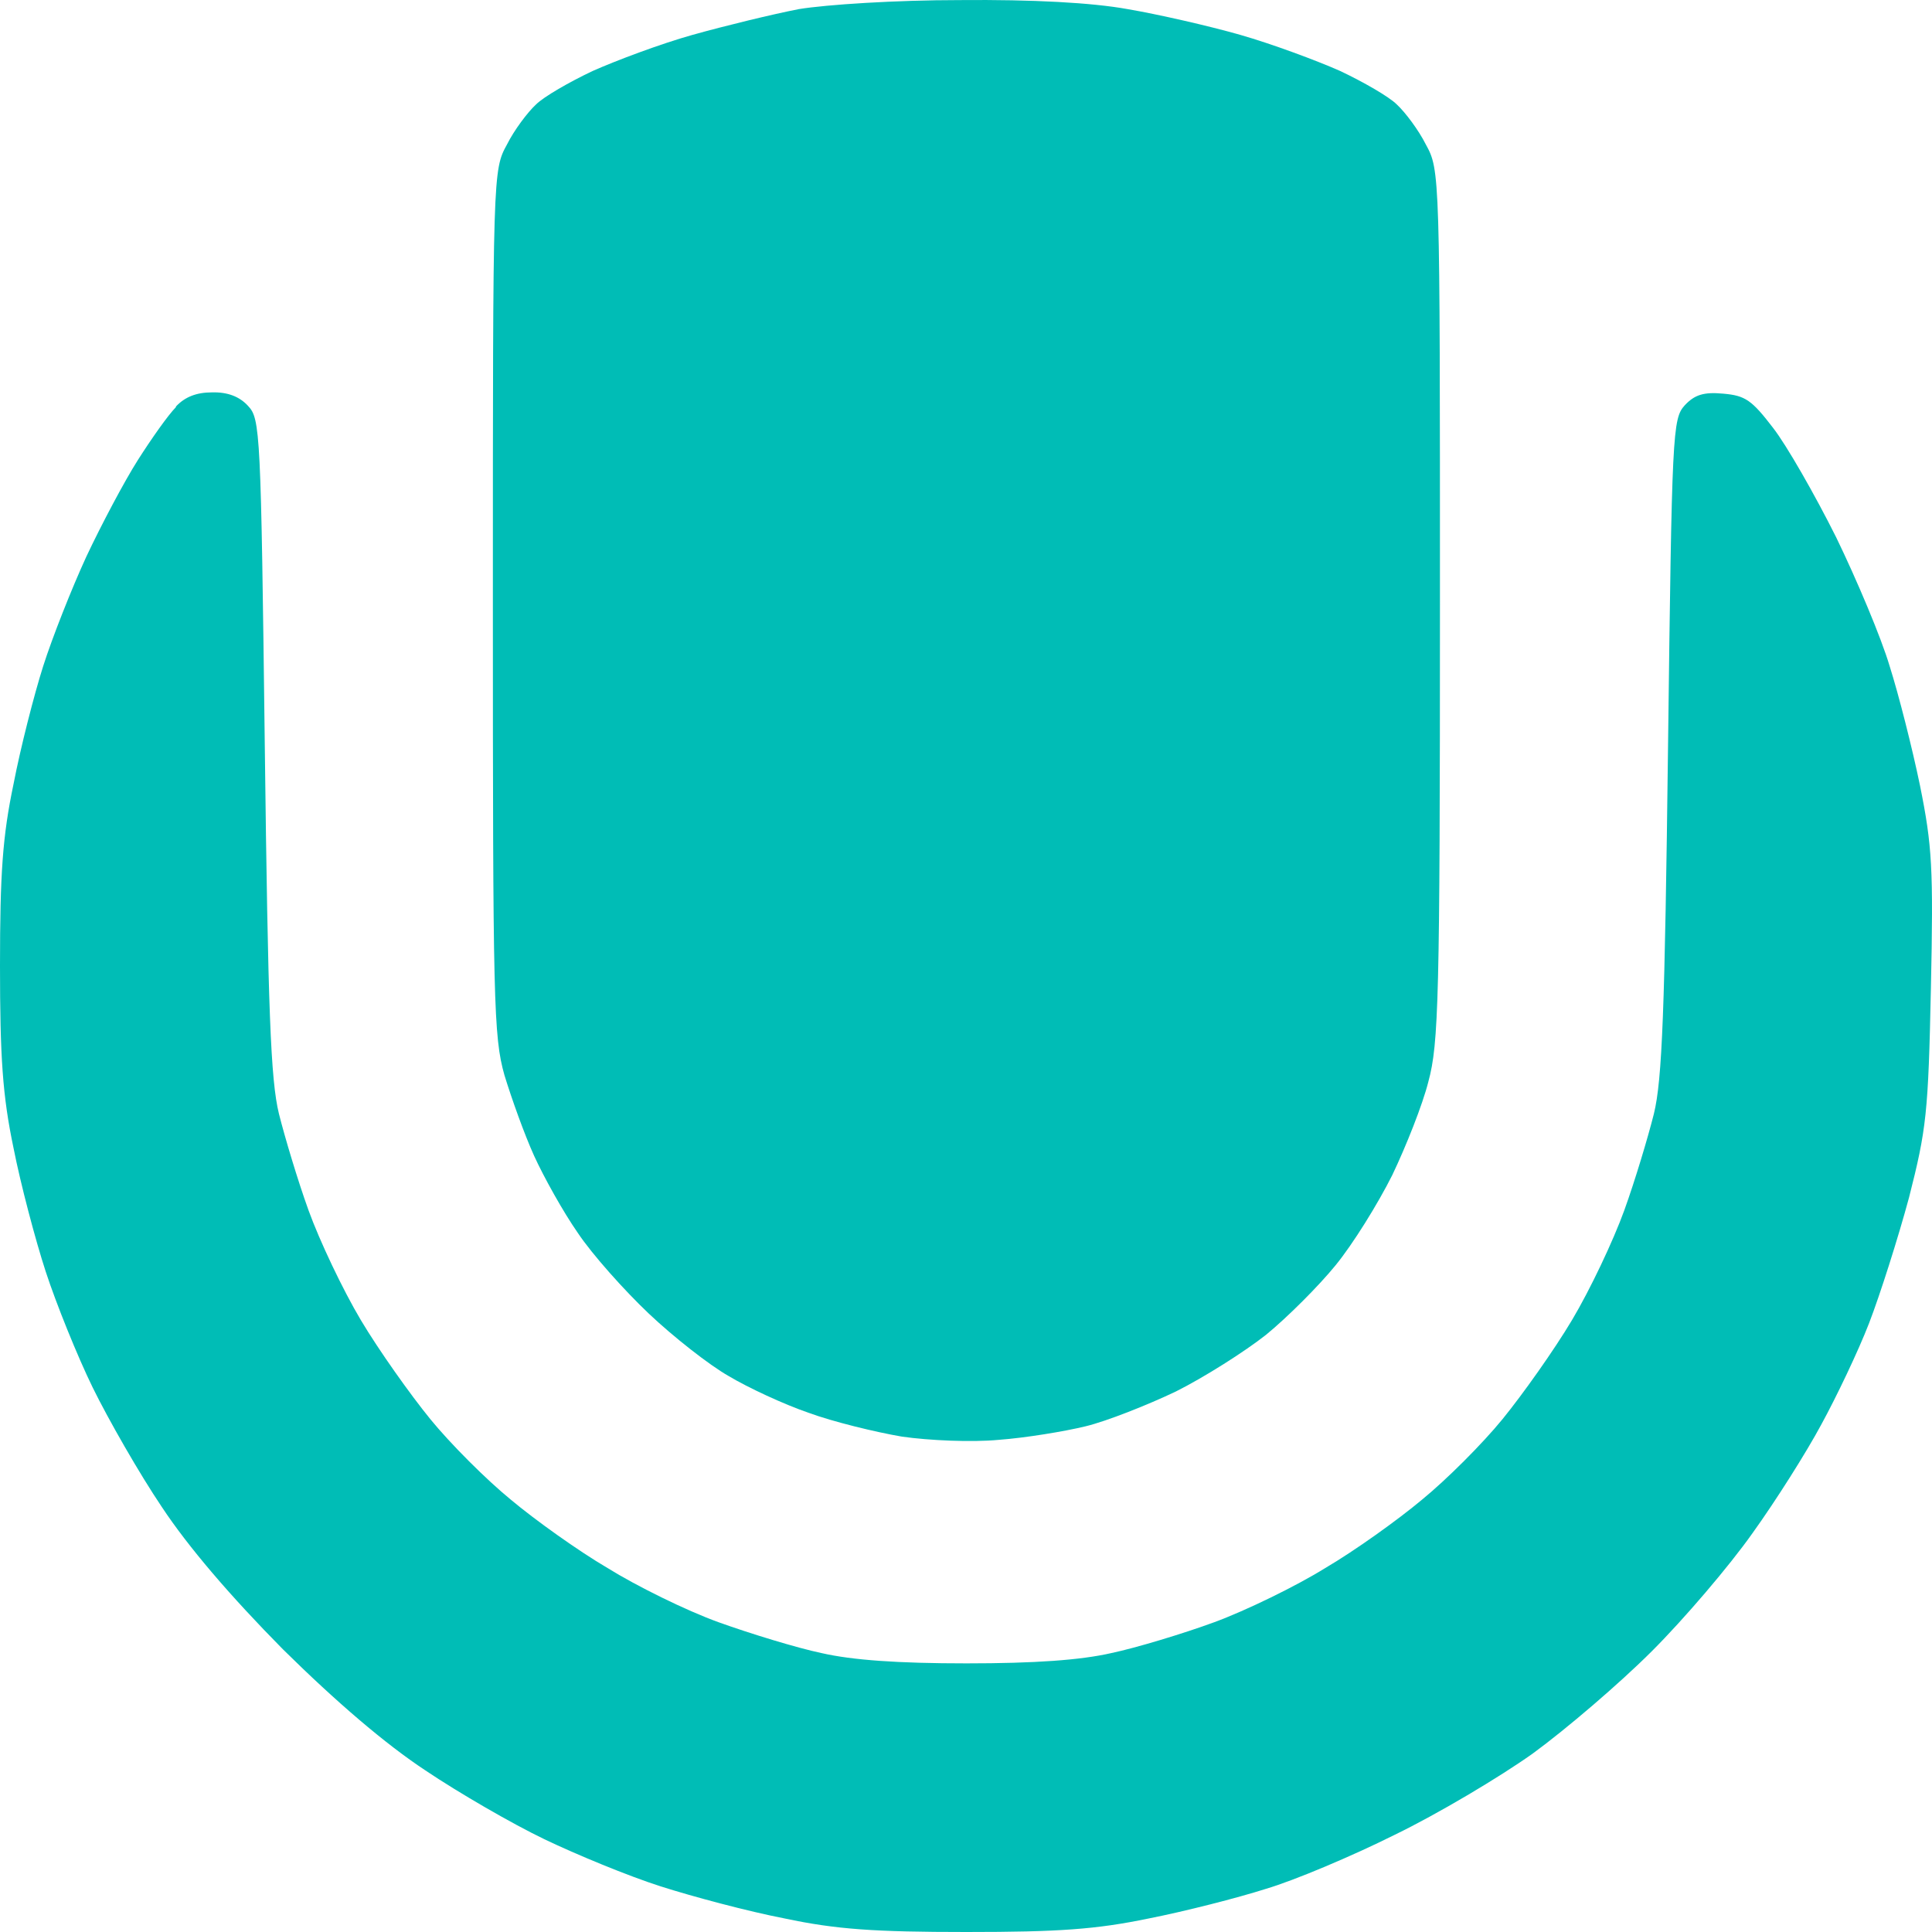
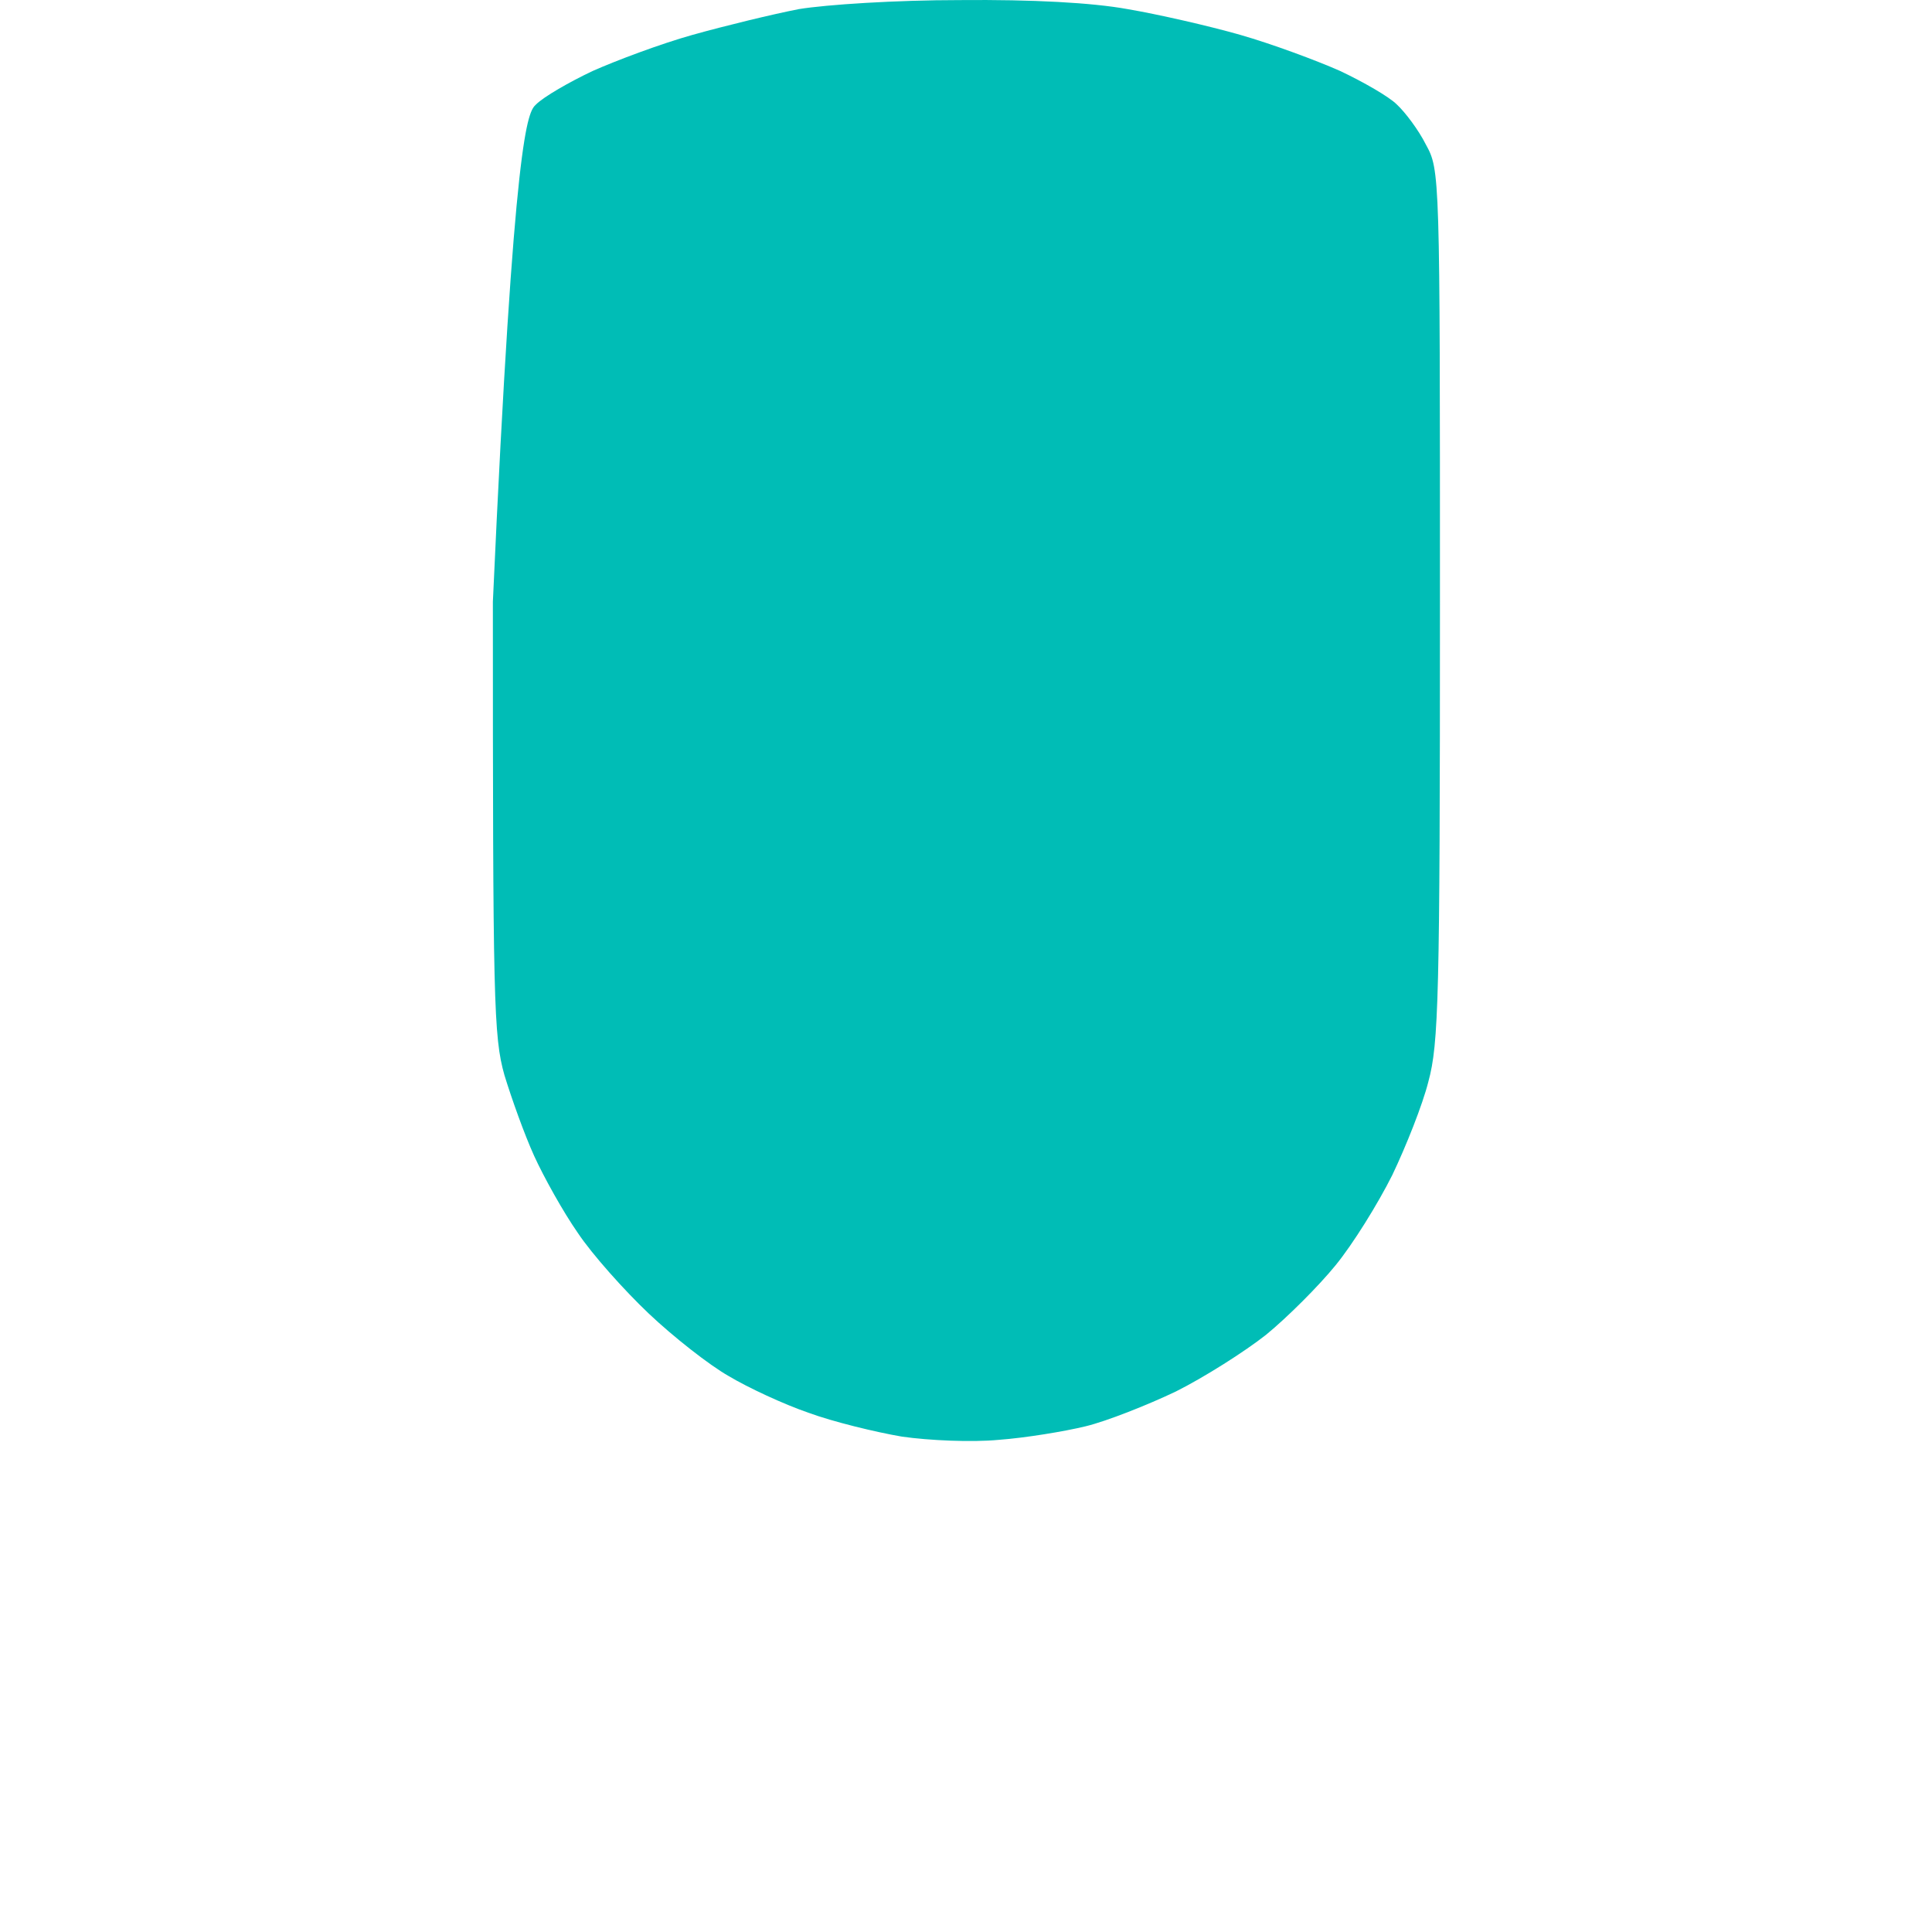
<svg xmlns="http://www.w3.org/2000/svg" width="72" height="72" viewBox="0 0 72 72" fill="none">
-   <path d="M25.811 1.299C27.012 0.963 28.788 0.531 29.773 0.339C30.805 0.171 33.374 0.003 35.775 0.003C38.489 -0.021 40.697 0.099 42.018 0.339C43.147 0.531 45.043 0.963 46.22 1.299C47.396 1.635 49.077 2.26 49.941 2.644C50.806 3.052 51.766 3.604 52.054 3.892C52.367 4.18 52.871 4.852 53.135 5.381C53.663 6.341 53.663 6.413 53.663 22.546C53.663 37.238 53.615 38.894 53.231 40.311C53.015 41.175 52.391 42.736 51.886 43.792C51.358 44.848 50.422 46.361 49.773 47.153C49.149 47.921 47.973 49.097 47.18 49.745C46.388 50.37 44.875 51.33 43.819 51.858C42.762 52.362 41.25 52.962 40.457 53.154C39.665 53.347 38.2 53.587 37.216 53.659C36.208 53.755 34.623 53.683 33.614 53.539C32.63 53.371 31.045 52.986 30.133 52.65C29.221 52.338 27.876 51.714 27.156 51.282C26.435 50.874 25.091 49.818 24.178 48.953C23.266 48.089 22.066 46.745 21.537 45.952C20.985 45.16 20.265 43.864 19.904 43.072C19.544 42.279 19.064 40.935 18.8 40.071C18.392 38.63 18.368 37.334 18.368 22.426V22.425C18.368 6.413 18.368 6.341 18.896 5.381C19.16 4.852 19.664 4.18 19.977 3.892C20.265 3.604 21.225 3.052 22.09 2.644C22.954 2.26 24.611 1.635 25.811 1.299Z" fill="#00BDB6" />
-   <path d="M5.138 17.144C5.642 16.352 6.267 15.463 6.555 15.175V15.151C6.891 14.791 7.323 14.623 7.899 14.623C8.476 14.607 8.924 14.775 9.244 15.127C9.7 15.608 9.724 16.064 9.868 27.803C9.988 37.646 10.084 40.239 10.396 41.511C10.613 42.375 11.093 43.984 11.501 45.112C11.909 46.24 12.774 48.065 13.446 49.193C14.118 50.322 15.295 51.978 16.039 52.89C16.783 53.803 18.128 55.147 19.04 55.891C19.929 56.636 21.537 57.788 22.642 58.436C23.722 59.108 25.571 60.02 26.771 60.453C27.972 60.885 29.701 61.413 30.613 61.605C31.766 61.869 33.47 61.989 36.016 61.989C38.561 61.989 40.265 61.869 41.418 61.605C42.33 61.413 44.083 60.885 45.259 60.453C46.436 60.02 48.309 59.108 49.389 58.436C50.494 57.788 52.102 56.636 52.991 55.891C53.903 55.147 55.248 53.803 55.992 52.89C56.736 51.978 57.913 50.322 58.585 49.193C59.258 48.065 60.122 46.24 60.53 45.112C60.938 43.984 61.418 42.375 61.635 41.511C61.947 40.239 62.043 37.646 62.163 27.803C62.307 16.064 62.331 15.608 62.787 15.103C63.147 14.719 63.483 14.599 64.228 14.671C65.044 14.743 65.284 14.911 66.076 15.944C66.581 16.592 67.637 18.44 68.429 20.025C69.198 21.609 70.11 23.77 70.422 24.826C70.758 25.883 71.263 27.875 71.551 29.267C72.007 31.524 72.055 32.34 71.959 36.83C71.863 41.487 71.791 42.087 71.143 44.632C70.734 46.145 70.062 48.257 69.654 49.313C69.246 50.37 68.429 52.074 67.877 53.083C67.325 54.115 66.172 55.939 65.308 57.14C64.444 58.364 62.763 60.333 61.562 61.533C60.362 62.733 58.369 64.438 57.12 65.35C55.872 66.238 53.567 67.607 51.982 68.375C50.398 69.167 48.237 70.079 47.18 70.391C46.124 70.728 44.155 71.232 42.81 71.496C40.842 71.904 39.449 72 36.016 72C32.606 72 31.165 71.904 29.245 71.496C27.876 71.232 25.811 70.68 24.611 70.296C23.41 69.911 21.489 69.119 20.289 68.543C19.088 67.967 17.095 66.814 15.847 65.974C14.358 64.99 12.533 63.429 10.54 61.461C8.572 59.468 7.011 57.644 6.027 56.155C5.186 54.907 4.034 52.89 3.457 51.714C2.881 50.538 2.089 48.569 1.705 47.393C1.321 46.217 0.768 44.128 0.504 42.783C0.096 40.839 0 39.398 0 35.989C0 32.556 0.096 31.164 0.504 29.22C0.768 27.851 1.273 25.883 1.609 24.826C1.945 23.77 2.665 21.945 3.217 20.745C3.77 19.569 4.634 17.936 5.138 17.144Z" fill="#00BDB6" />
+   <path d="M25.811 1.299C27.012 0.963 28.788 0.531 29.773 0.339C30.805 0.171 33.374 0.003 35.775 0.003C38.489 -0.021 40.697 0.099 42.018 0.339C43.147 0.531 45.043 0.963 46.22 1.299C47.396 1.635 49.077 2.26 49.941 2.644C50.806 3.052 51.766 3.604 52.054 3.892C52.367 4.18 52.871 4.852 53.135 5.381C53.663 6.341 53.663 6.413 53.663 22.546C53.663 37.238 53.615 38.894 53.231 40.311C53.015 41.175 52.391 42.736 51.886 43.792C51.358 44.848 50.422 46.361 49.773 47.153C49.149 47.921 47.973 49.097 47.18 49.745C46.388 50.37 44.875 51.33 43.819 51.858C42.762 52.362 41.25 52.962 40.457 53.154C39.665 53.347 38.2 53.587 37.216 53.659C36.208 53.755 34.623 53.683 33.614 53.539C32.63 53.371 31.045 52.986 30.133 52.65C29.221 52.338 27.876 51.714 27.156 51.282C26.435 50.874 25.091 49.818 24.178 48.953C23.266 48.089 22.066 46.745 21.537 45.952C20.985 45.16 20.265 43.864 19.904 43.072C19.544 42.279 19.064 40.935 18.8 40.071C18.392 38.63 18.368 37.334 18.368 22.426V22.425C19.16 4.852 19.664 4.18 19.977 3.892C20.265 3.604 21.225 3.052 22.09 2.644C22.954 2.26 24.611 1.635 25.811 1.299Z" fill="#00BDB6" />
</svg>